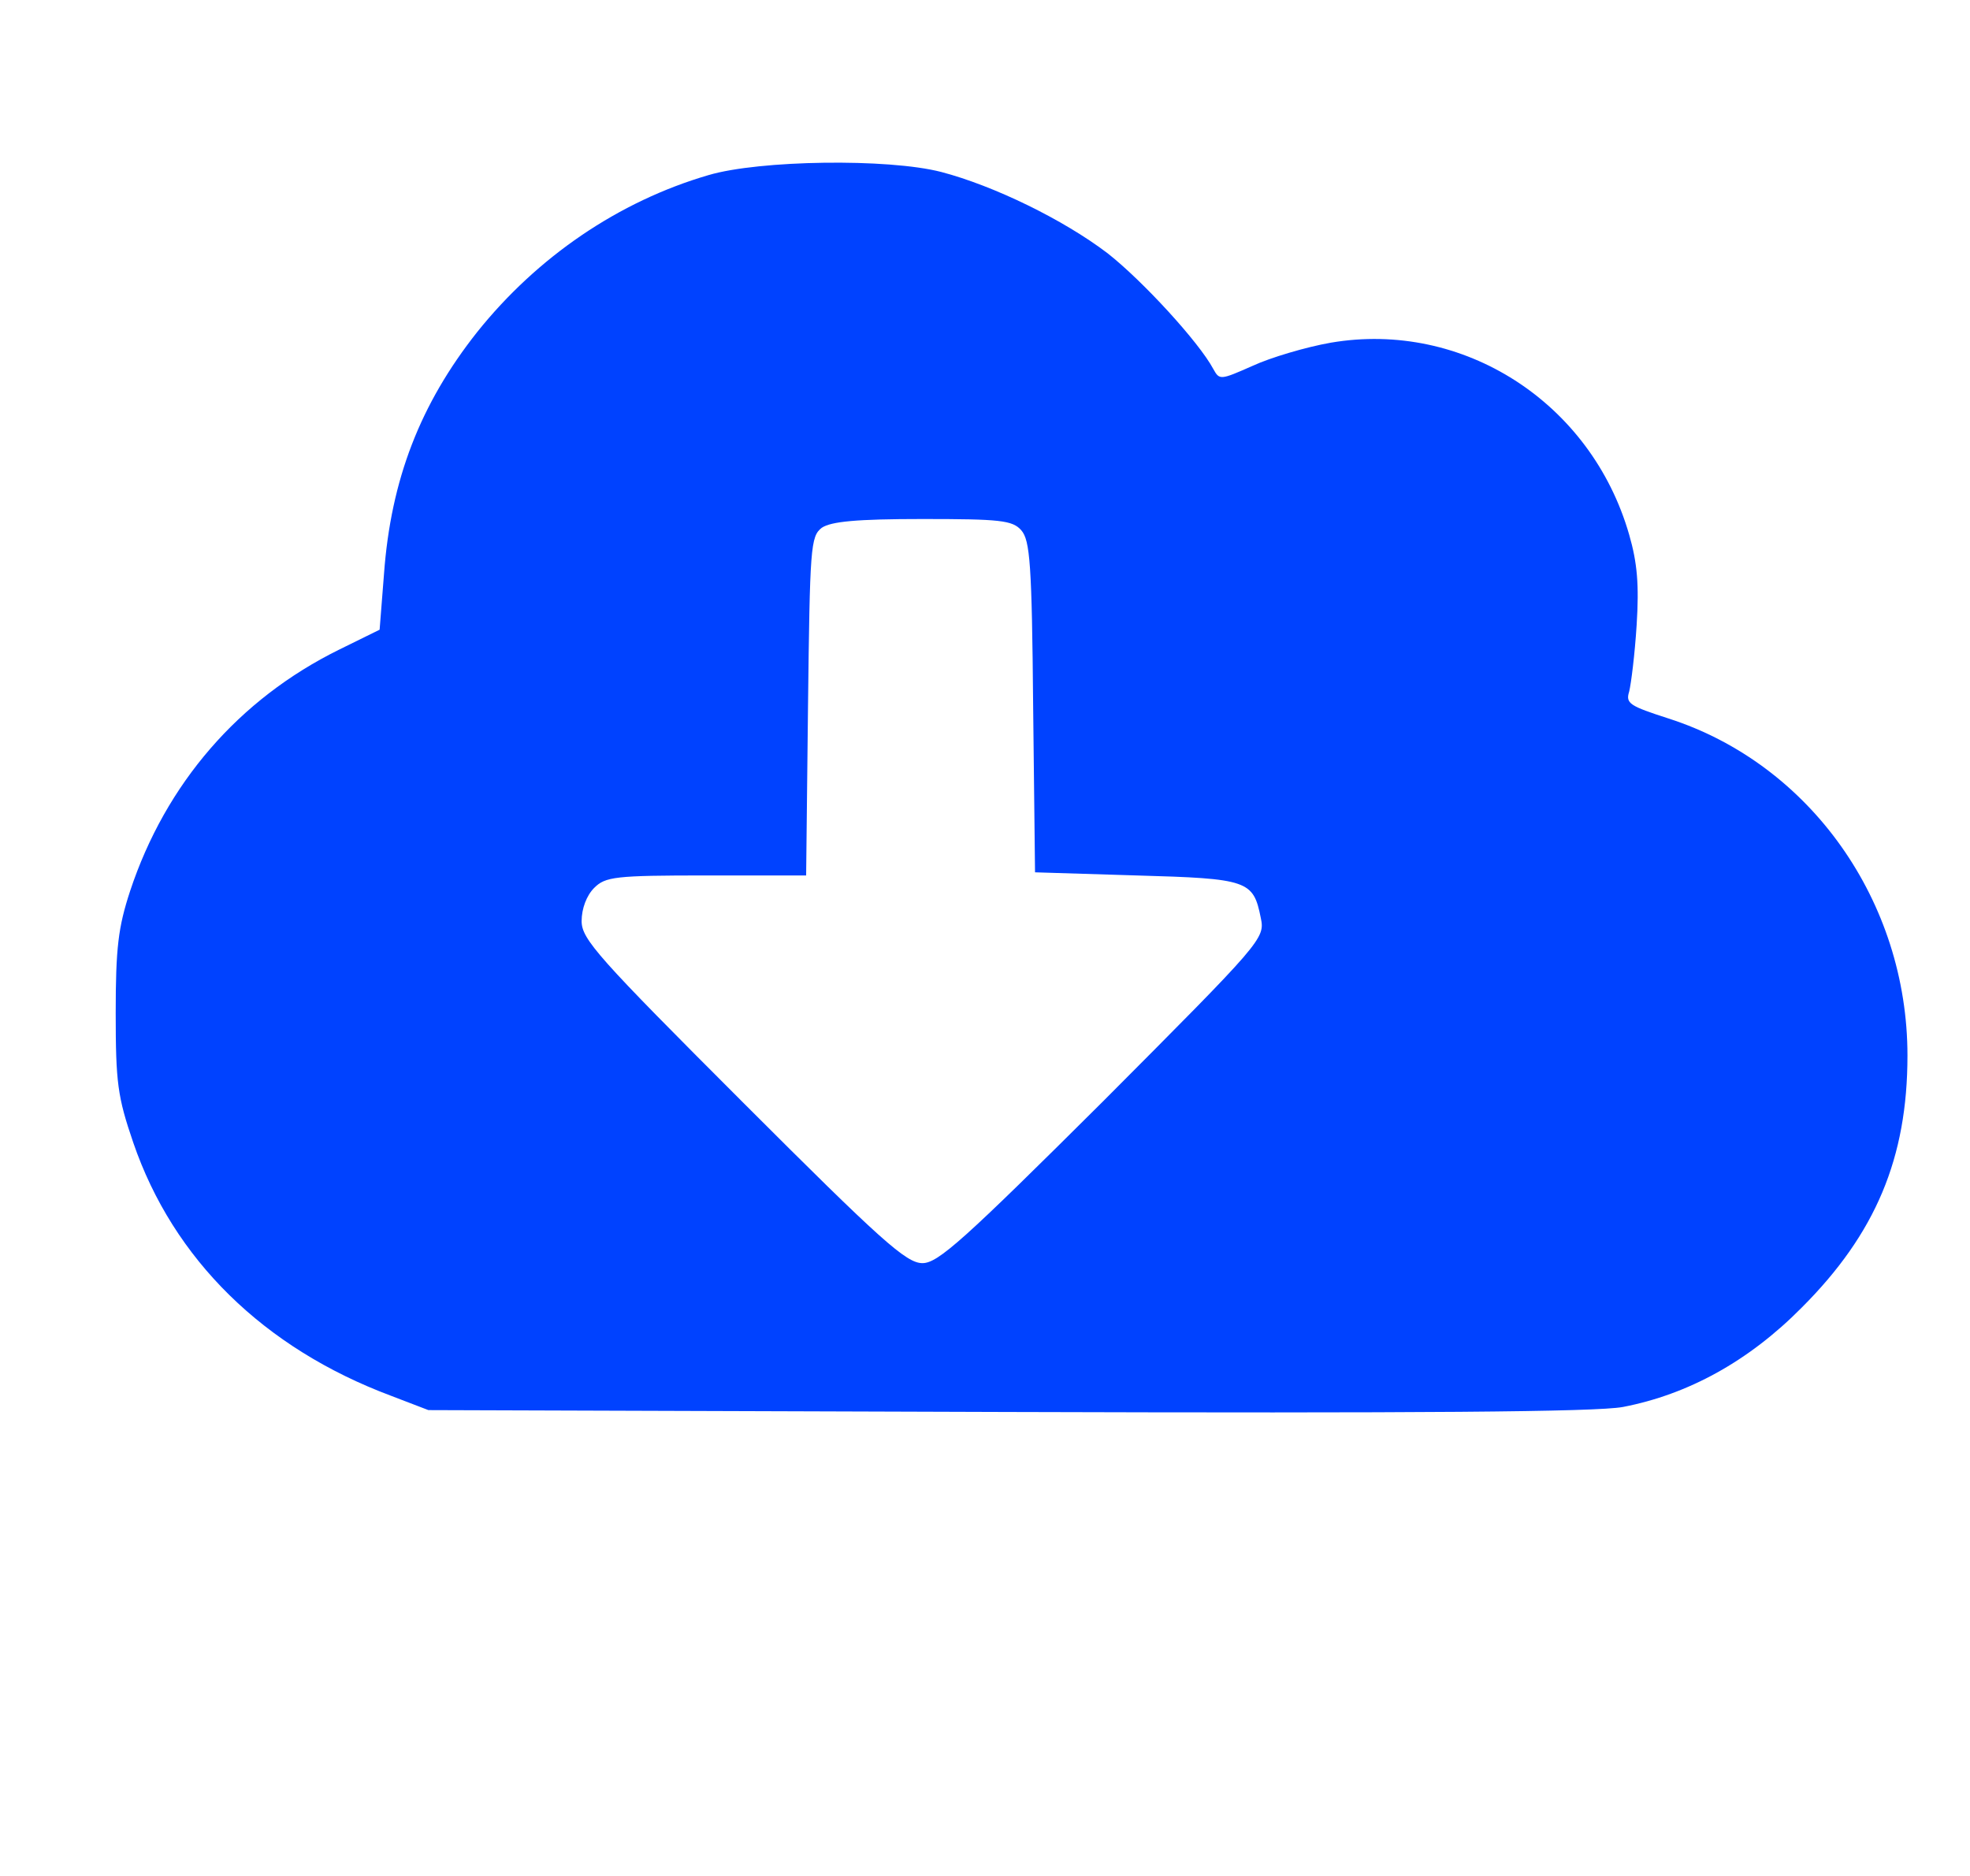
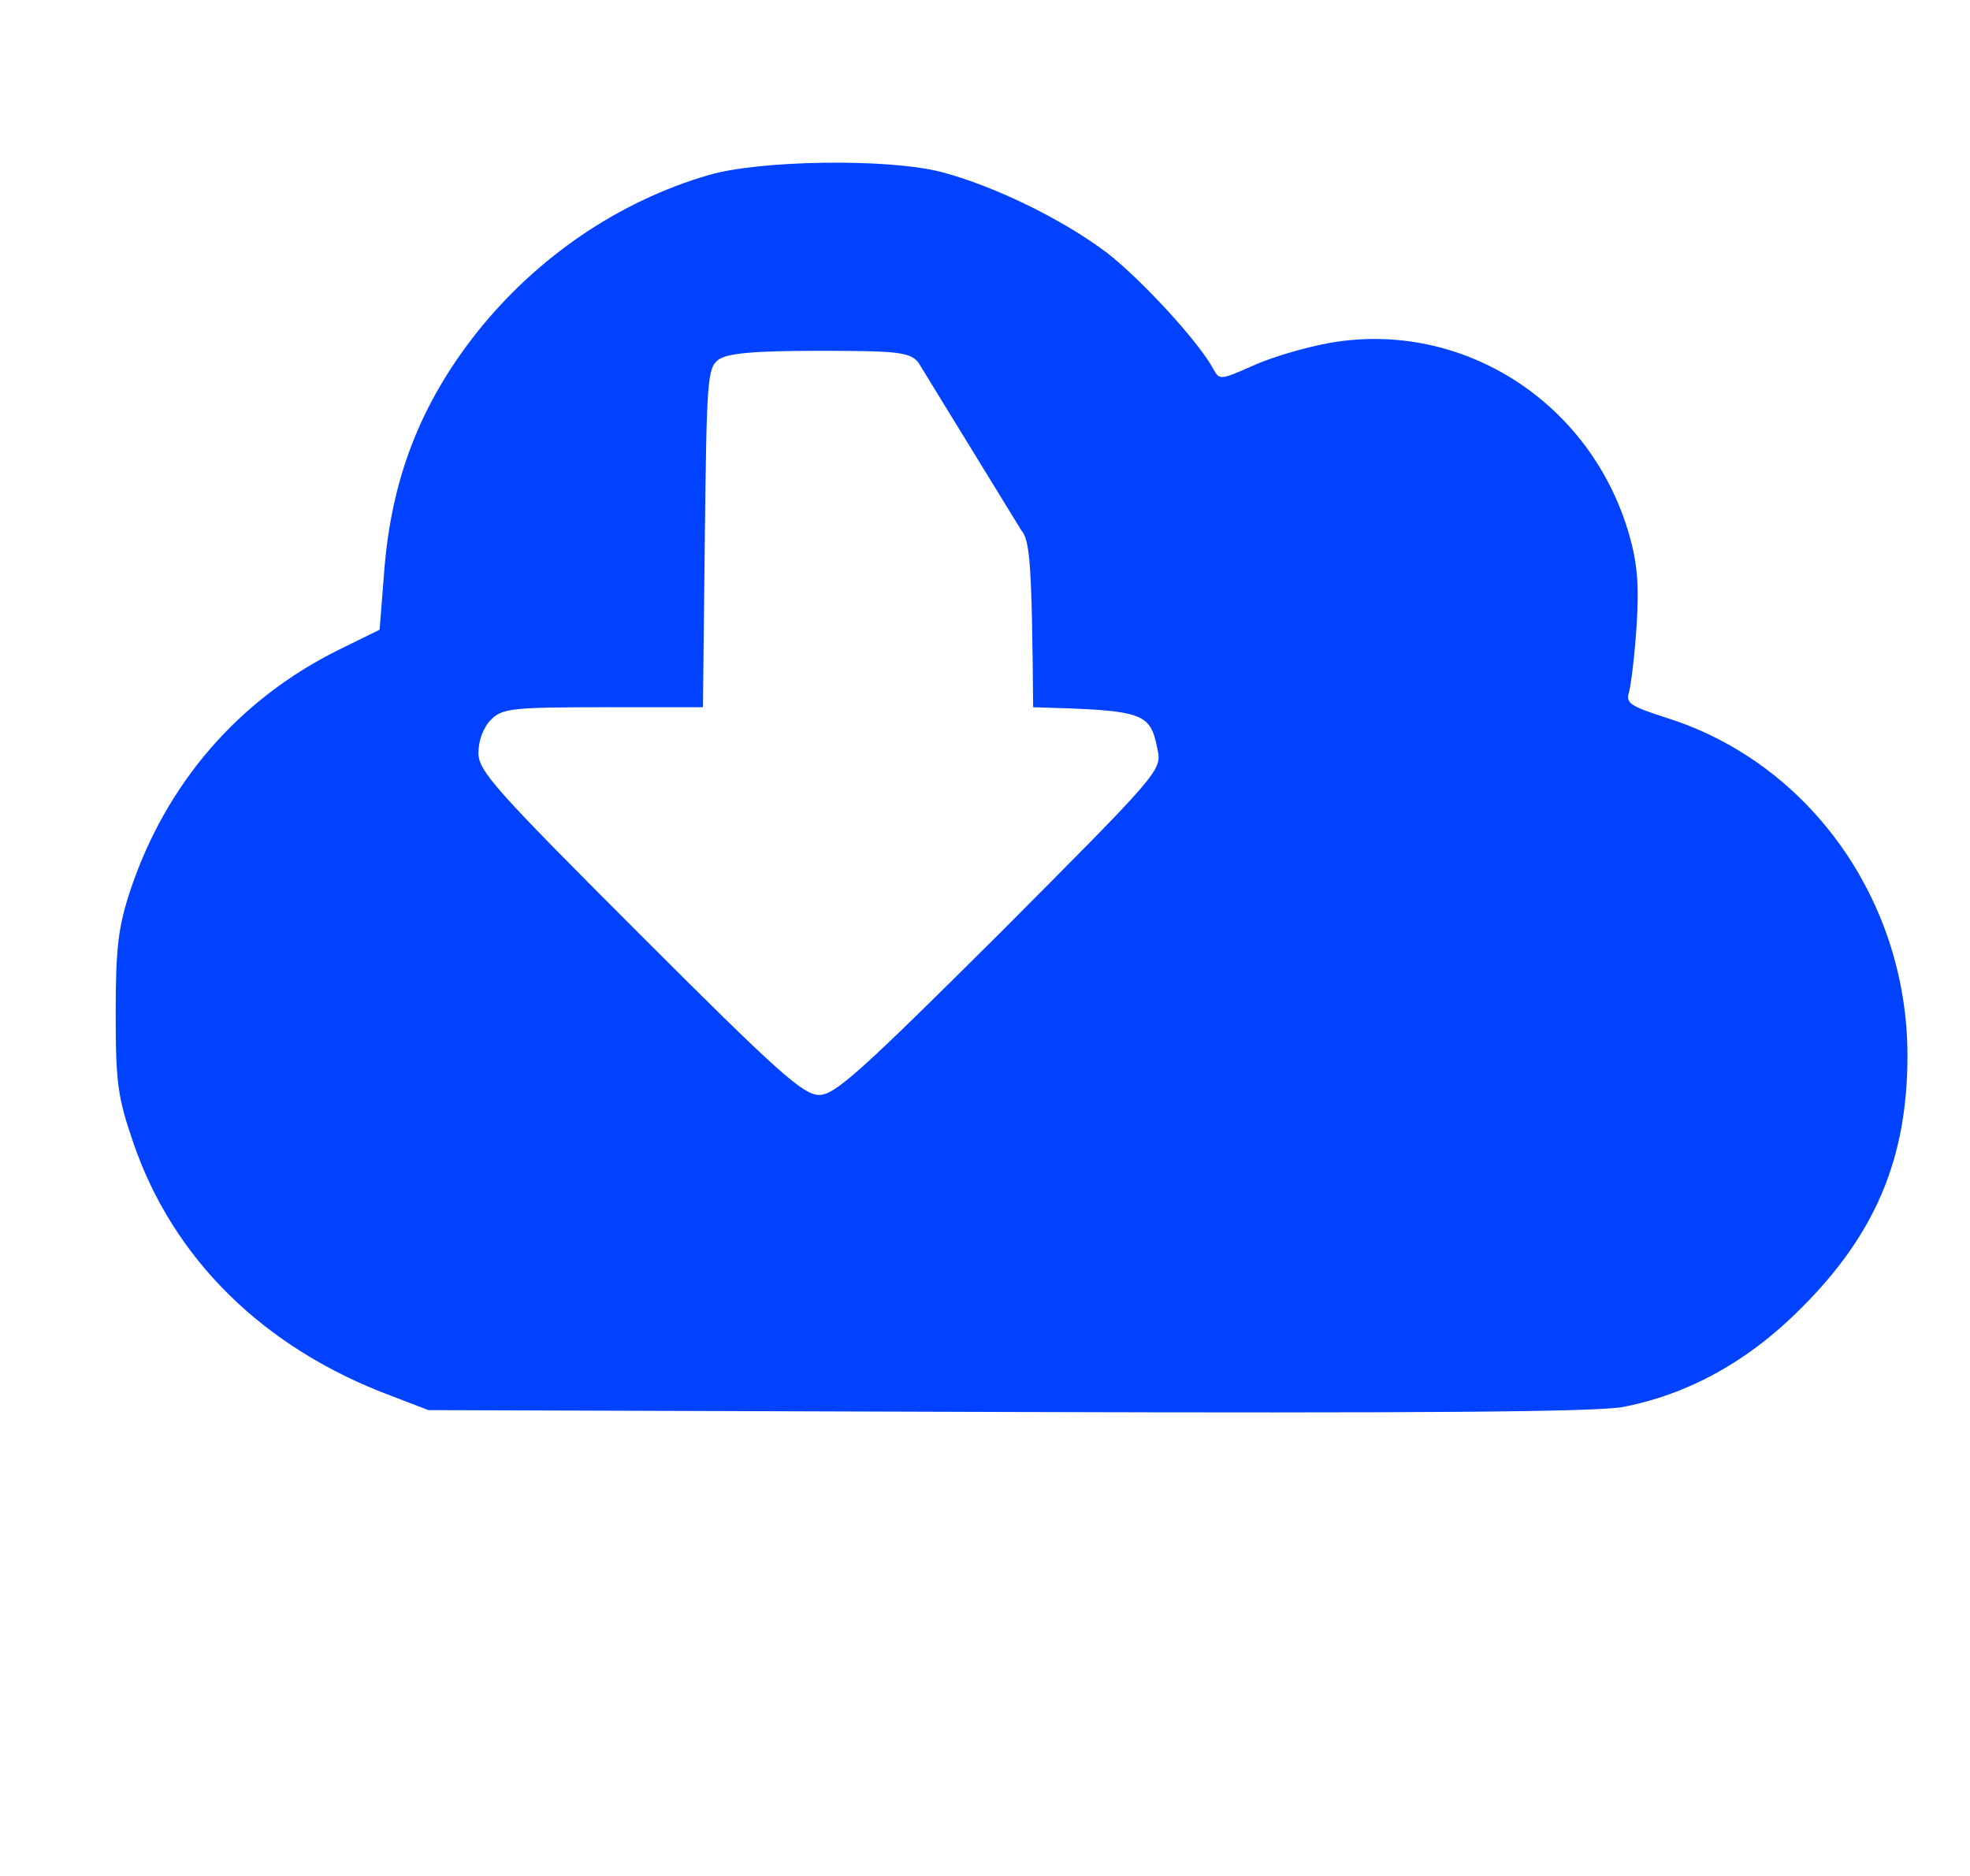
<svg xmlns="http://www.w3.org/2000/svg" version="1.0" width="315pt" height="300pt" viewBox="0 0 315 300" preserveAspectRatio="xMidYMid meet">
  <g transform="translate(0,300) scale(0.1,-0.1)" fill="#0042ff" stroke="none">
-     <path d="M1133 2720 c-144 -42 -274 -131 -370 -251 -91 -115 -138 -236 -149 -387 l-7 -89 -65 -32 c-160 -79 -277 -214 -334 -386 -19 -58 -23 -91 -23 -195 0 -111 3 -134 28 -207 64 -187 209 -329 412 -405 l60 -23 925 -3 c659 -2 942 0 985 8 104 20 201 73 286 159 118 118 169 239 169 403 0 246 -155 466 -382 539 -62 20 -69 24 -63 43 3 12 9 59 12 107 4 64 1 99 -12 144 -61 212 -266 343 -477 307 -40 -7 -97 -24 -125 -37 -52 -23 -53 -23 -63 -5 -23 43 -113 141 -169 185 -71 54 -182 108 -266 130 -85 22 -291 19 -372 -5z m500 -568 c14 -16 17 -54 19 -283 l3 -264 162 -5 c179 -5 187 -8 199 -68 7 -33 2 -38 -252 -293 -223 -222 -264 -259 -289 -259 -26 0 -66 36 -287 257 -232 232 -258 261 -258 290 0 20 8 41 20 53 18 18 33 20 180 20 l159 0 3 271 c3 254 4 271 22 285 15 10 55 14 161 14 124 0 144 -2 158 -18z" />
+     <path d="M1133 2720 c-144 -42 -274 -131 -370 -251 -91 -115 -138 -236 -149 -387 l-7 -89 -65 -32 c-160 -79 -277 -214 -334 -386 -19 -58 -23 -91 -23 -195 0 -111 3 -134 28 -207 64 -187 209 -329 412 -405 l60 -23 925 -3 c659 -2 942 0 985 8 104 20 201 73 286 159 118 118 169 239 169 403 0 246 -155 466 -382 539 -62 20 -69 24 -63 43 3 12 9 59 12 107 4 64 1 99 -12 144 -61 212 -266 343 -477 307 -40 -7 -97 -24 -125 -37 -52 -23 -53 -23 -63 -5 -23 43 -113 141 -169 185 -71 54 -182 108 -266 130 -85 22 -291 19 -372 -5z m500 -568 c14 -16 17 -54 19 -283 c179 -5 187 -8 199 -68 7 -33 2 -38 -252 -293 -223 -222 -264 -259 -289 -259 -26 0 -66 36 -287 257 -232 232 -258 261 -258 290 0 20 8 41 20 53 18 18 33 20 180 20 l159 0 3 271 c3 254 4 271 22 285 15 10 55 14 161 14 124 0 144 -2 158 -18z" />
  </g>
</svg>